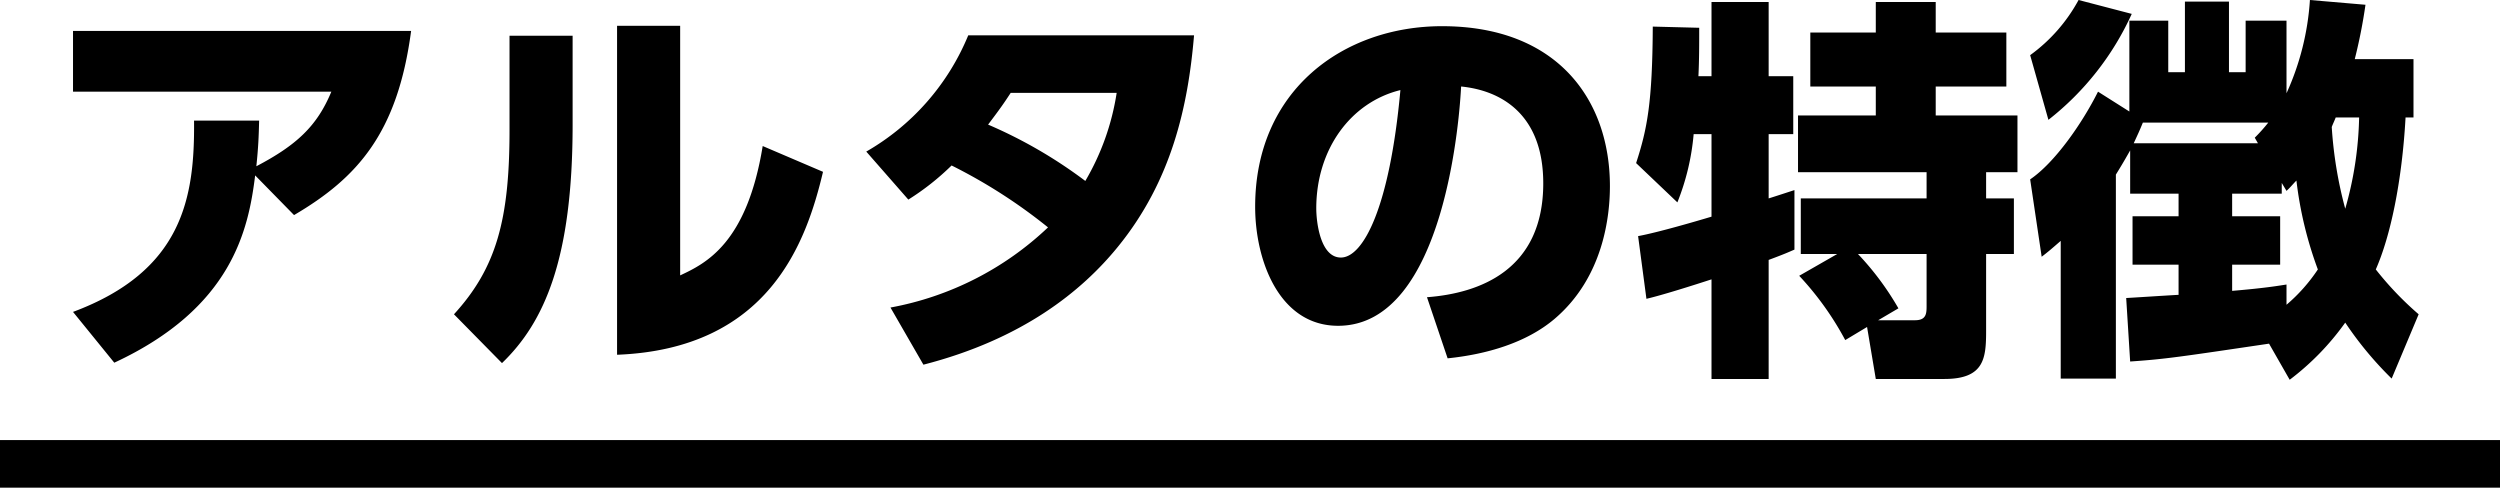
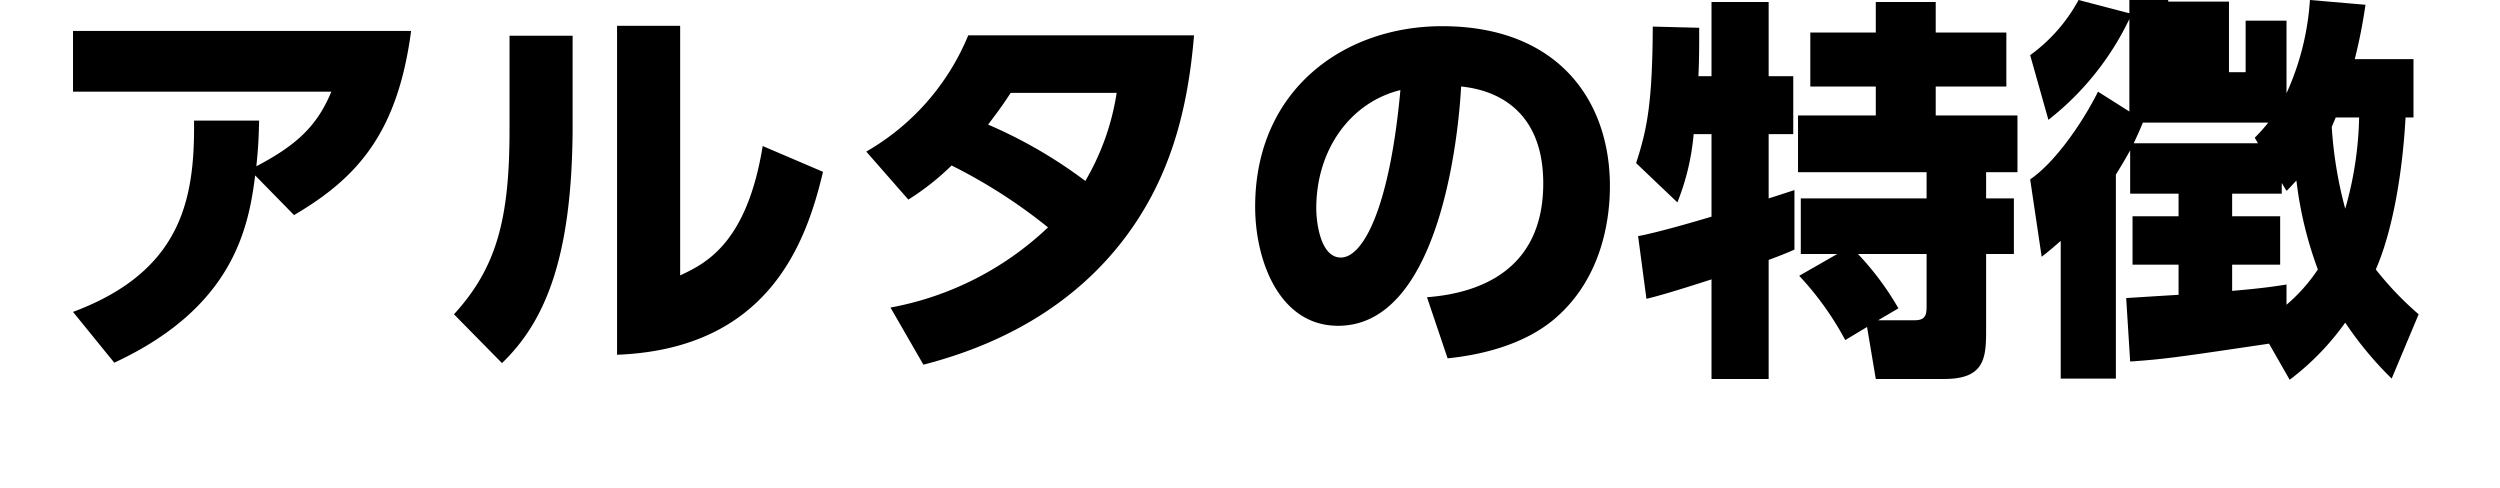
<svg xmlns="http://www.w3.org/2000/svg" width="315" height="61.45" viewBox="0 0 315 61.45">
  <g id="h2" transform="translate(-484.5 -10447.05)">
-     <line id="線_11" data-name="線 11" x2="315" transform="translate(484.5 10505.5)" fill="none" stroke="#000" stroke-width="6" />
-     <path id="パス_5999" data-name="パス 5999" d="M-141.1,2.75c14.85-6.9,16.9-16.75,17.75-23.6l4.9,5c8-4.7,13.05-10.35,14.75-23.2h-42.6v7.65h32.55c-1.8,4.35-4.4,6.75-9.45,9.4.25-2.4.3-3.7.35-5.75h-8.2c.1,9.75-1.45,18.95-15.25,24.1Zm57.75-41.2H-91.3v11.9c0,11.25-1.65,17.35-7,23.2l6.05,6.15c5.35-5.15,8.9-13.15,8.9-30.05ZM-69.8-39.7h-7.95V1.75C-58.6,1-53.9-12.45-51.8-21.3l-7.6-3.25c-2,12.3-7.2,14.8-10.4,16.3Zm28.75,21.9a32.185,32.185,0,0,0,5.45-4.3,66.844,66.844,0,0,1,12.15,7.8A39.039,39.039,0,0,1-43.3-4.2L-39.15,3C-26.7-.2-19.2-6.25-14.65-11.85-7.85-20.2-5.8-29.6-5.05-38.5H-33.5A30.105,30.105,0,0,1-46.35-23.85ZM-14.8-31.25a31.224,31.224,0,0,1-3.95,11.1A59.08,59.08,0,0,0-31-27.25c1.55-2.05,2-2.7,2.85-4ZM26.9,2.2c4.9-.5,9.9-1.95,13.45-4.95,6.2-5.25,7-13,7-16.75,0-10.85-6.6-20.15-21.15-20.15-12.35,0-23.55,8-23.55,22.75,0,6.8,3.05,15,10.45,15,13.6,0,15.35-27.05,15.5-30.15,5.05.5,10.35,3.5,10.35,12.2C38.95-8.9,30.9-6,24.3-5.5ZM20.95-31.6c-1.35,14.85-4.7,21.1-7.5,21.1-2.6,0-3.1-4.5-3.1-6.2C10.35-24.1,14.65-30.05,20.95-31.6Zm31,26.3c1.95-.45,5.9-1.7,8.2-2.45V4.8h7.2v-15c2.15-.8,2.55-1,3.25-1.3V-19c-.3.1-2.75.9-3.25,1.05v-8.1h3.1v-7.3h-3.1V-42.7h-7.2v9.35H58.5c.1-1.95.1-4.05.1-6.1l-5.85-.15c-.05,9.6-.7,12.9-2.1,17.2l5.2,4.95a30.105,30.105,0,0,0,2.05-8.6h2.25v10.4c-2,.6-6.8,2-9.25,2.45ZM71.2-8.2A38.081,38.081,0,0,1,77-.1l2.75-1.65,1.1,6.55H89.5c5.05,0,5.25-2.65,5.25-6.1v-9.65h3.5v-7h-3.5v-3.3H98.7V-28.4H88.4v-3.65h8.9v-6.8H88.4V-42.7H80.85v3.85H72.6v6.8h8.25v3.65h-9.8v7.15h16.2v3.3H71.4v7H76ZM83.7-4.1a35.877,35.877,0,0,0-5.1-6.85h8.65v6.5c0,.95,0,1.85-1.45,1.85H81.15Zm49.3,9a32.95,32.95,0,0,0,7-7.2,44.311,44.311,0,0,0,5.85,7.05l3.4-8.1A40.364,40.364,0,0,1,143.85-9c1.85-4.2,3.3-11.05,3.75-19.15h1V-35.5h-7.4a66.03,66.03,0,0,0,1.35-6.85l-7-.6A33.426,33.426,0,0,1,132.6-31.2v-9.15h-5.15v6.5h-2.1v-8.9H119.8v8.9h-2.1v-6.5h-4.9V-28.9l-3.95-2.5c-2,4-5.45,8.95-8.55,11.05l1.45,9.75c.85-.65,1.25-1,2.4-2V4.75h6.95v-25.7c.4-.65.9-1.45,1.8-3.05v5.45H119v2.85h-5.8v6.1H119v3.8c-1.05.05-5.65.35-6.6.4l.5,8c4.45-.3,6.35-.6,17.5-2.25Zm-.4-23.8c.45-.4.8-.85,1.25-1.3A48.169,48.169,0,0,0,136.55-9a21.364,21.364,0,0,1-3.95,4.45V-7.1c-1.3.2-2.75.45-6.85.8V-9.6h6.05v-6.1h-6.05v-2.85H132V-19.9Zm-2.3-8.6a20.864,20.864,0,0,1-1.7,1.9l.4.7H113.35c.55-1.2.7-1.5,1.15-2.6Zm11.45-.65A44.731,44.731,0,0,1,140-16.65a51.725,51.725,0,0,1-1.7-10.3c.15-.4.35-.8.5-1.2ZM106.4-42.95A20.8,20.8,0,0,1,100.3-36l2.3,8.15A35.636,35.636,0,0,0,113.1-41.2Z" transform="translate(640 10490)" />
+     <path id="パス_5999" data-name="パス 5999" d="M-141.1,2.75c14.85-6.9,16.9-16.75,17.75-23.6l4.9,5c8-4.7,13.05-10.35,14.75-23.2h-42.6v7.65h32.55c-1.8,4.35-4.4,6.75-9.45,9.4.25-2.4.3-3.7.35-5.75h-8.2c.1,9.75-1.45,18.95-15.25,24.1Zm57.75-41.2H-91.3v11.9c0,11.25-1.65,17.35-7,23.2l6.05,6.15c5.35-5.15,8.9-13.15,8.9-30.05ZM-69.8-39.7h-7.95V1.75C-58.6,1-53.9-12.45-51.8-21.3l-7.6-3.25c-2,12.3-7.2,14.8-10.4,16.3Zm28.75,21.9a32.185,32.185,0,0,0,5.45-4.3,66.844,66.844,0,0,1,12.15,7.8A39.039,39.039,0,0,1-43.3-4.2L-39.15,3C-26.7-.2-19.2-6.25-14.65-11.85-7.85-20.2-5.8-29.6-5.05-38.5H-33.5A30.105,30.105,0,0,1-46.35-23.85ZM-14.8-31.25a31.224,31.224,0,0,1-3.95,11.1A59.08,59.08,0,0,0-31-27.25c1.55-2.05,2-2.7,2.85-4ZM26.9,2.2c4.9-.5,9.9-1.95,13.45-4.95,6.2-5.25,7-13,7-16.75,0-10.85-6.6-20.15-21.15-20.15-12.35,0-23.55,8-23.55,22.75,0,6.8,3.05,15,10.45,15,13.6,0,15.35-27.05,15.5-30.15,5.05.5,10.35,3.5,10.35,12.2C38.95-8.9,30.9-6,24.3-5.5ZM20.95-31.6c-1.35,14.85-4.7,21.1-7.5,21.1-2.6,0-3.1-4.5-3.1-6.2C10.35-24.1,14.65-30.05,20.95-31.6Zm31,26.3c1.95-.45,5.9-1.7,8.2-2.45V4.8h7.2v-15c2.15-.8,2.55-1,3.25-1.3V-19c-.3.1-2.75.9-3.25,1.05v-8.1h3.1v-7.3h-3.1V-42.7h-7.2v9.35H58.5c.1-1.95.1-4.05.1-6.1l-5.85-.15c-.05,9.6-.7,12.9-2.1,17.2l5.2,4.95a30.105,30.105,0,0,0,2.05-8.6h2.25v10.4c-2,.6-6.8,2-9.25,2.45ZM71.2-8.2A38.081,38.081,0,0,1,77-.1l2.75-1.65,1.1,6.55H89.5c5.05,0,5.25-2.65,5.25-6.1v-9.65h3.5v-7h-3.5v-3.3H98.7V-28.4H88.4v-3.65h8.9v-6.8H88.4V-42.7H80.85v3.85H72.6v6.8h8.25v3.65h-9.8v7.15h16.2v3.3H71.4v7H76ZM83.7-4.1a35.877,35.877,0,0,0-5.1-6.85h8.65v6.5c0,.95,0,1.85-1.45,1.85H81.15Zm49.3,9a32.95,32.95,0,0,0,7-7.2,44.311,44.311,0,0,0,5.85,7.05l3.4-8.1A40.364,40.364,0,0,1,143.85-9c1.85-4.2,3.3-11.05,3.75-19.15h1V-35.5h-7.4a66.03,66.03,0,0,0,1.35-6.85l-7-.6A33.426,33.426,0,0,1,132.6-31.2v-9.15h-5.15v6.5h-2.1v-8.9H119.8h-2.1v-6.5h-4.9V-28.9l-3.95-2.5c-2,4-5.45,8.95-8.55,11.05l1.45,9.75c.85-.65,1.25-1,2.4-2V4.75h6.95v-25.7c.4-.65.9-1.45,1.8-3.05v5.45H119v2.85h-5.8v6.1H119v3.8c-1.05.05-5.65.35-6.6.4l.5,8c4.45-.3,6.35-.6,17.5-2.25Zm-.4-23.8c.45-.4.8-.85,1.25-1.3A48.169,48.169,0,0,0,136.55-9a21.364,21.364,0,0,1-3.95,4.45V-7.1c-1.3.2-2.75.45-6.85.8V-9.6h6.05v-6.1h-6.05v-2.85H132V-19.9Zm-2.3-8.6a20.864,20.864,0,0,1-1.7,1.9l.4.7H113.35c.55-1.2.7-1.5,1.15-2.6Zm11.45-.65A44.731,44.731,0,0,1,140-16.65a51.725,51.725,0,0,1-1.7-10.3c.15-.4.35-.8.5-1.2ZM106.4-42.95A20.8,20.8,0,0,1,100.3-36l2.3,8.15A35.636,35.636,0,0,0,113.1-41.2Z" transform="translate(640 10490)" />
  </g>
</svg>